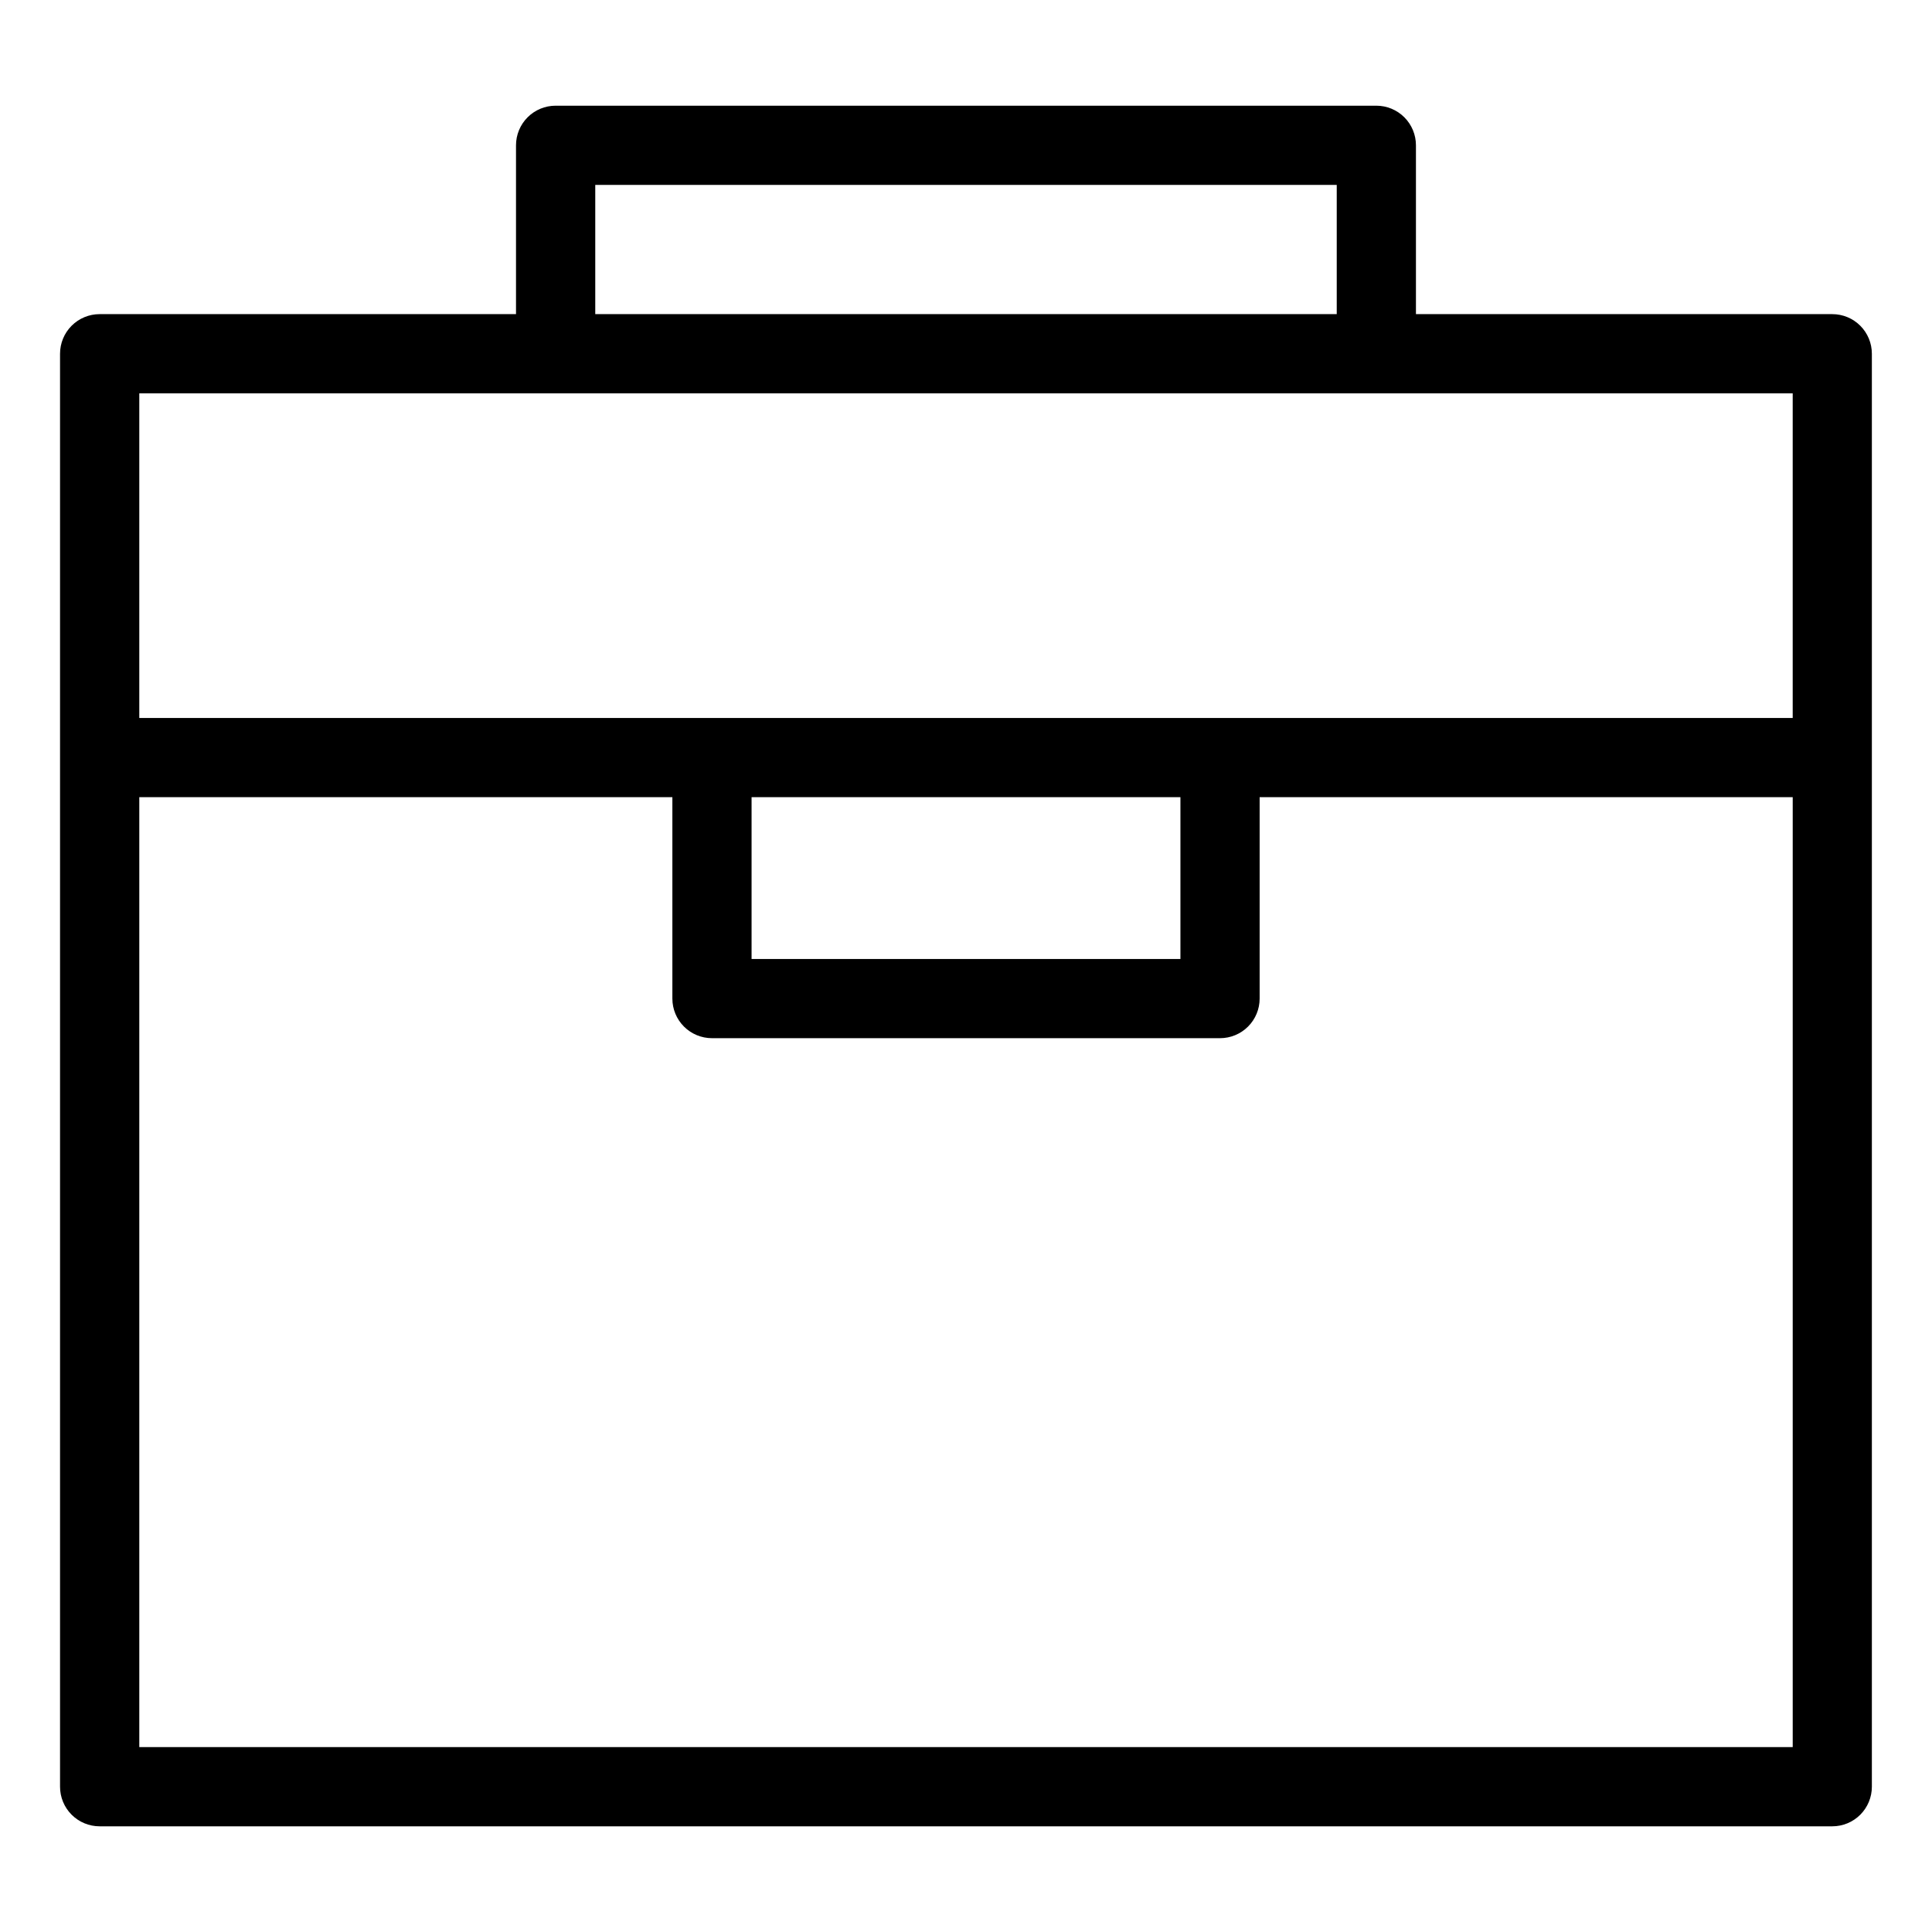
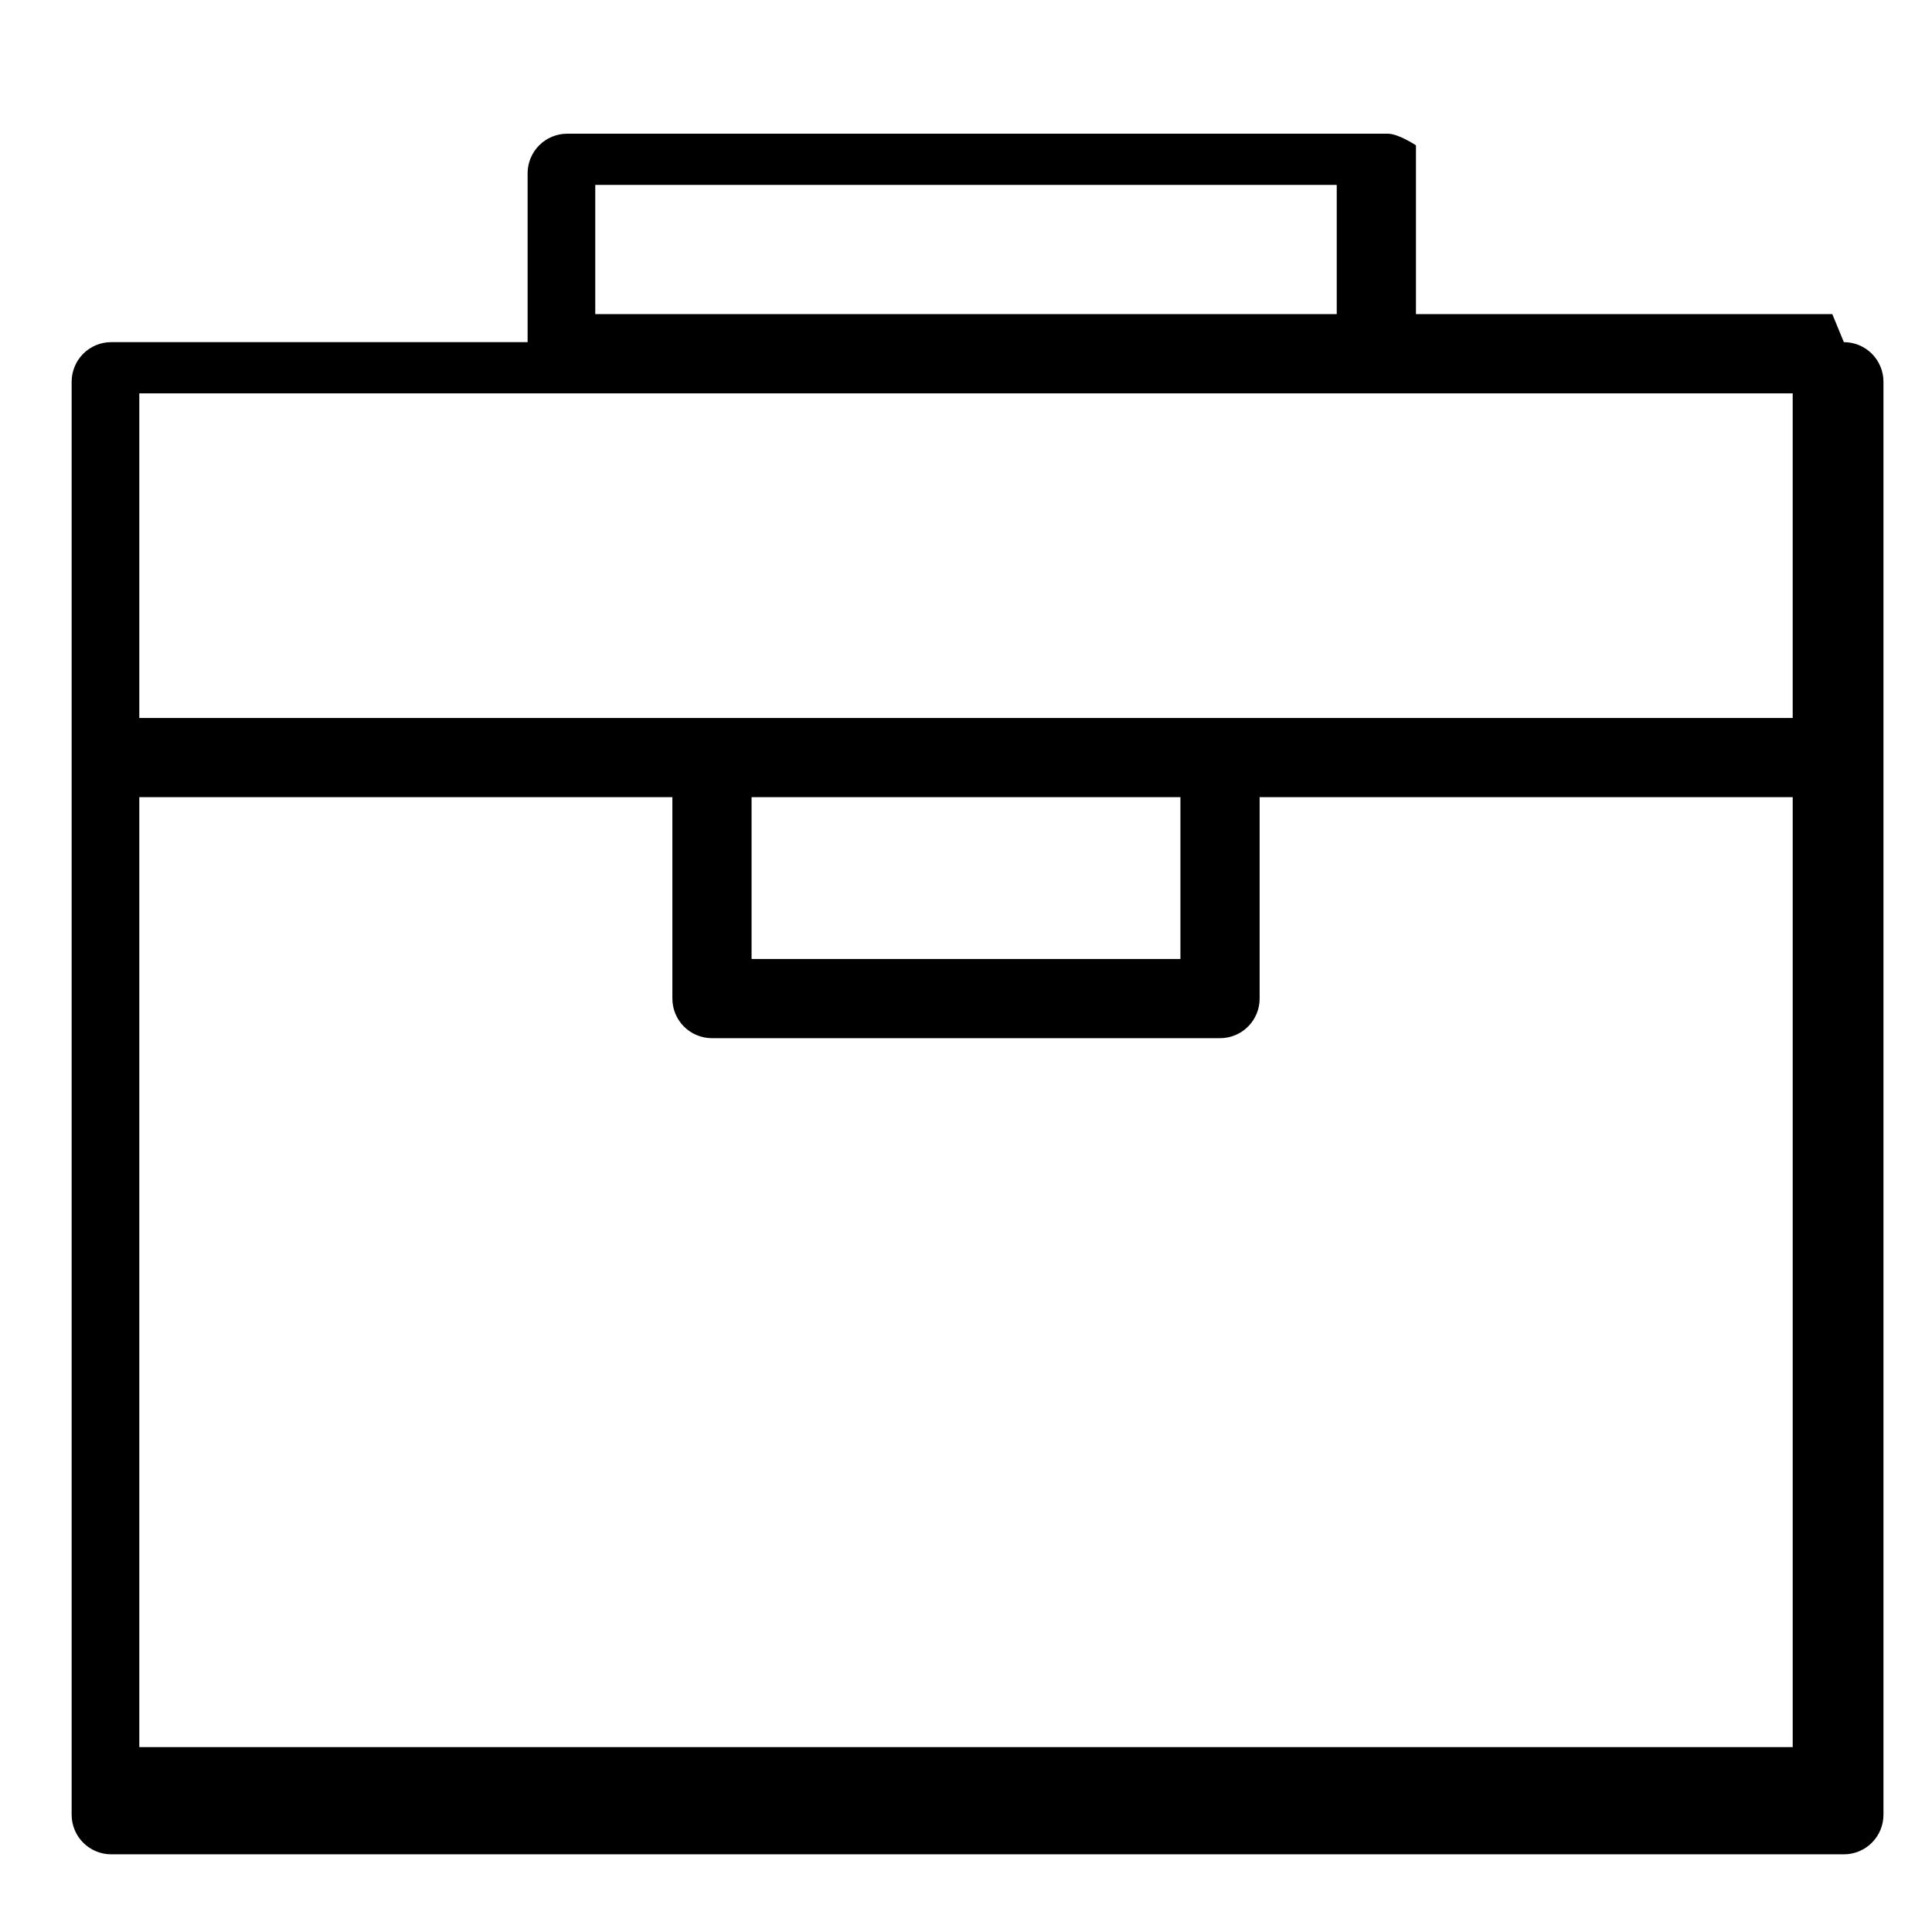
<svg xmlns="http://www.w3.org/2000/svg" fill="#000000" width="800px" height="800px" version="1.1" viewBox="144 144 512 512">
-   <path d="m629.58 227.25h-110.34v-44.742c0-2.785-1.105-5.453-3.074-7.422s-4.637-3.074-7.422-3.074h-217.5c-2.781 0-5.453 1.105-7.422 3.074s-3.074 4.637-3.074 7.422v44.742h-110.34c-2.781-0.004-5.453 1.102-7.422 3.07s-3.074 4.641-3.074 7.426v379.75c0 2.785 1.105 5.457 3.074 7.426s4.641 3.074 7.422 3.07h459.16c2.785 0.004 5.457-1.102 7.422-3.07 1.969-1.969 3.074-4.641 3.074-7.426v-379.75c0-2.785-1.105-5.457-3.074-7.426s-4.637-3.074-7.422-3.07zm-327.83-34.246h196.5v34.246h-196.5zm-10.496 55.238h327.83v86.027h-438.17v-86.027zm51.922 107.02h113.65v42.875h-113.65zm-162.26 251.74v-251.74h141.27v53.371c0 2.785 1.105 5.453 3.074 7.422s4.641 3.074 7.422 3.074h134.64c2.785 0 5.453-1.105 7.422-3.074s3.074-4.637 3.074-7.422v-53.371h141.27v251.74z" />
+   <path d="m629.58 227.25h-110.34v-44.742s-4.637-3.074-7.422-3.074h-217.5c-2.781 0-5.453 1.105-7.422 3.074s-3.074 4.637-3.074 7.422v44.742h-110.34c-2.781-0.004-5.453 1.102-7.422 3.07s-3.074 4.641-3.074 7.426v379.75c0 2.785 1.105 5.457 3.074 7.426s4.641 3.074 7.422 3.07h459.16c2.785 0.004 5.457-1.102 7.422-3.07 1.969-1.969 3.074-4.641 3.074-7.426v-379.75c0-2.785-1.105-5.457-3.074-7.426s-4.637-3.074-7.422-3.07zm-327.83-34.246h196.5v34.246h-196.5zm-10.496 55.238h327.83v86.027h-438.17v-86.027zm51.922 107.02h113.65v42.875h-113.65zm-162.26 251.74v-251.74h141.27v53.371c0 2.785 1.105 5.453 3.074 7.422s4.641 3.074 7.422 3.074h134.64c2.785 0 5.453-1.105 7.422-3.074s3.074-4.637 3.074-7.422v-53.371h141.27v251.74z" />
</svg>